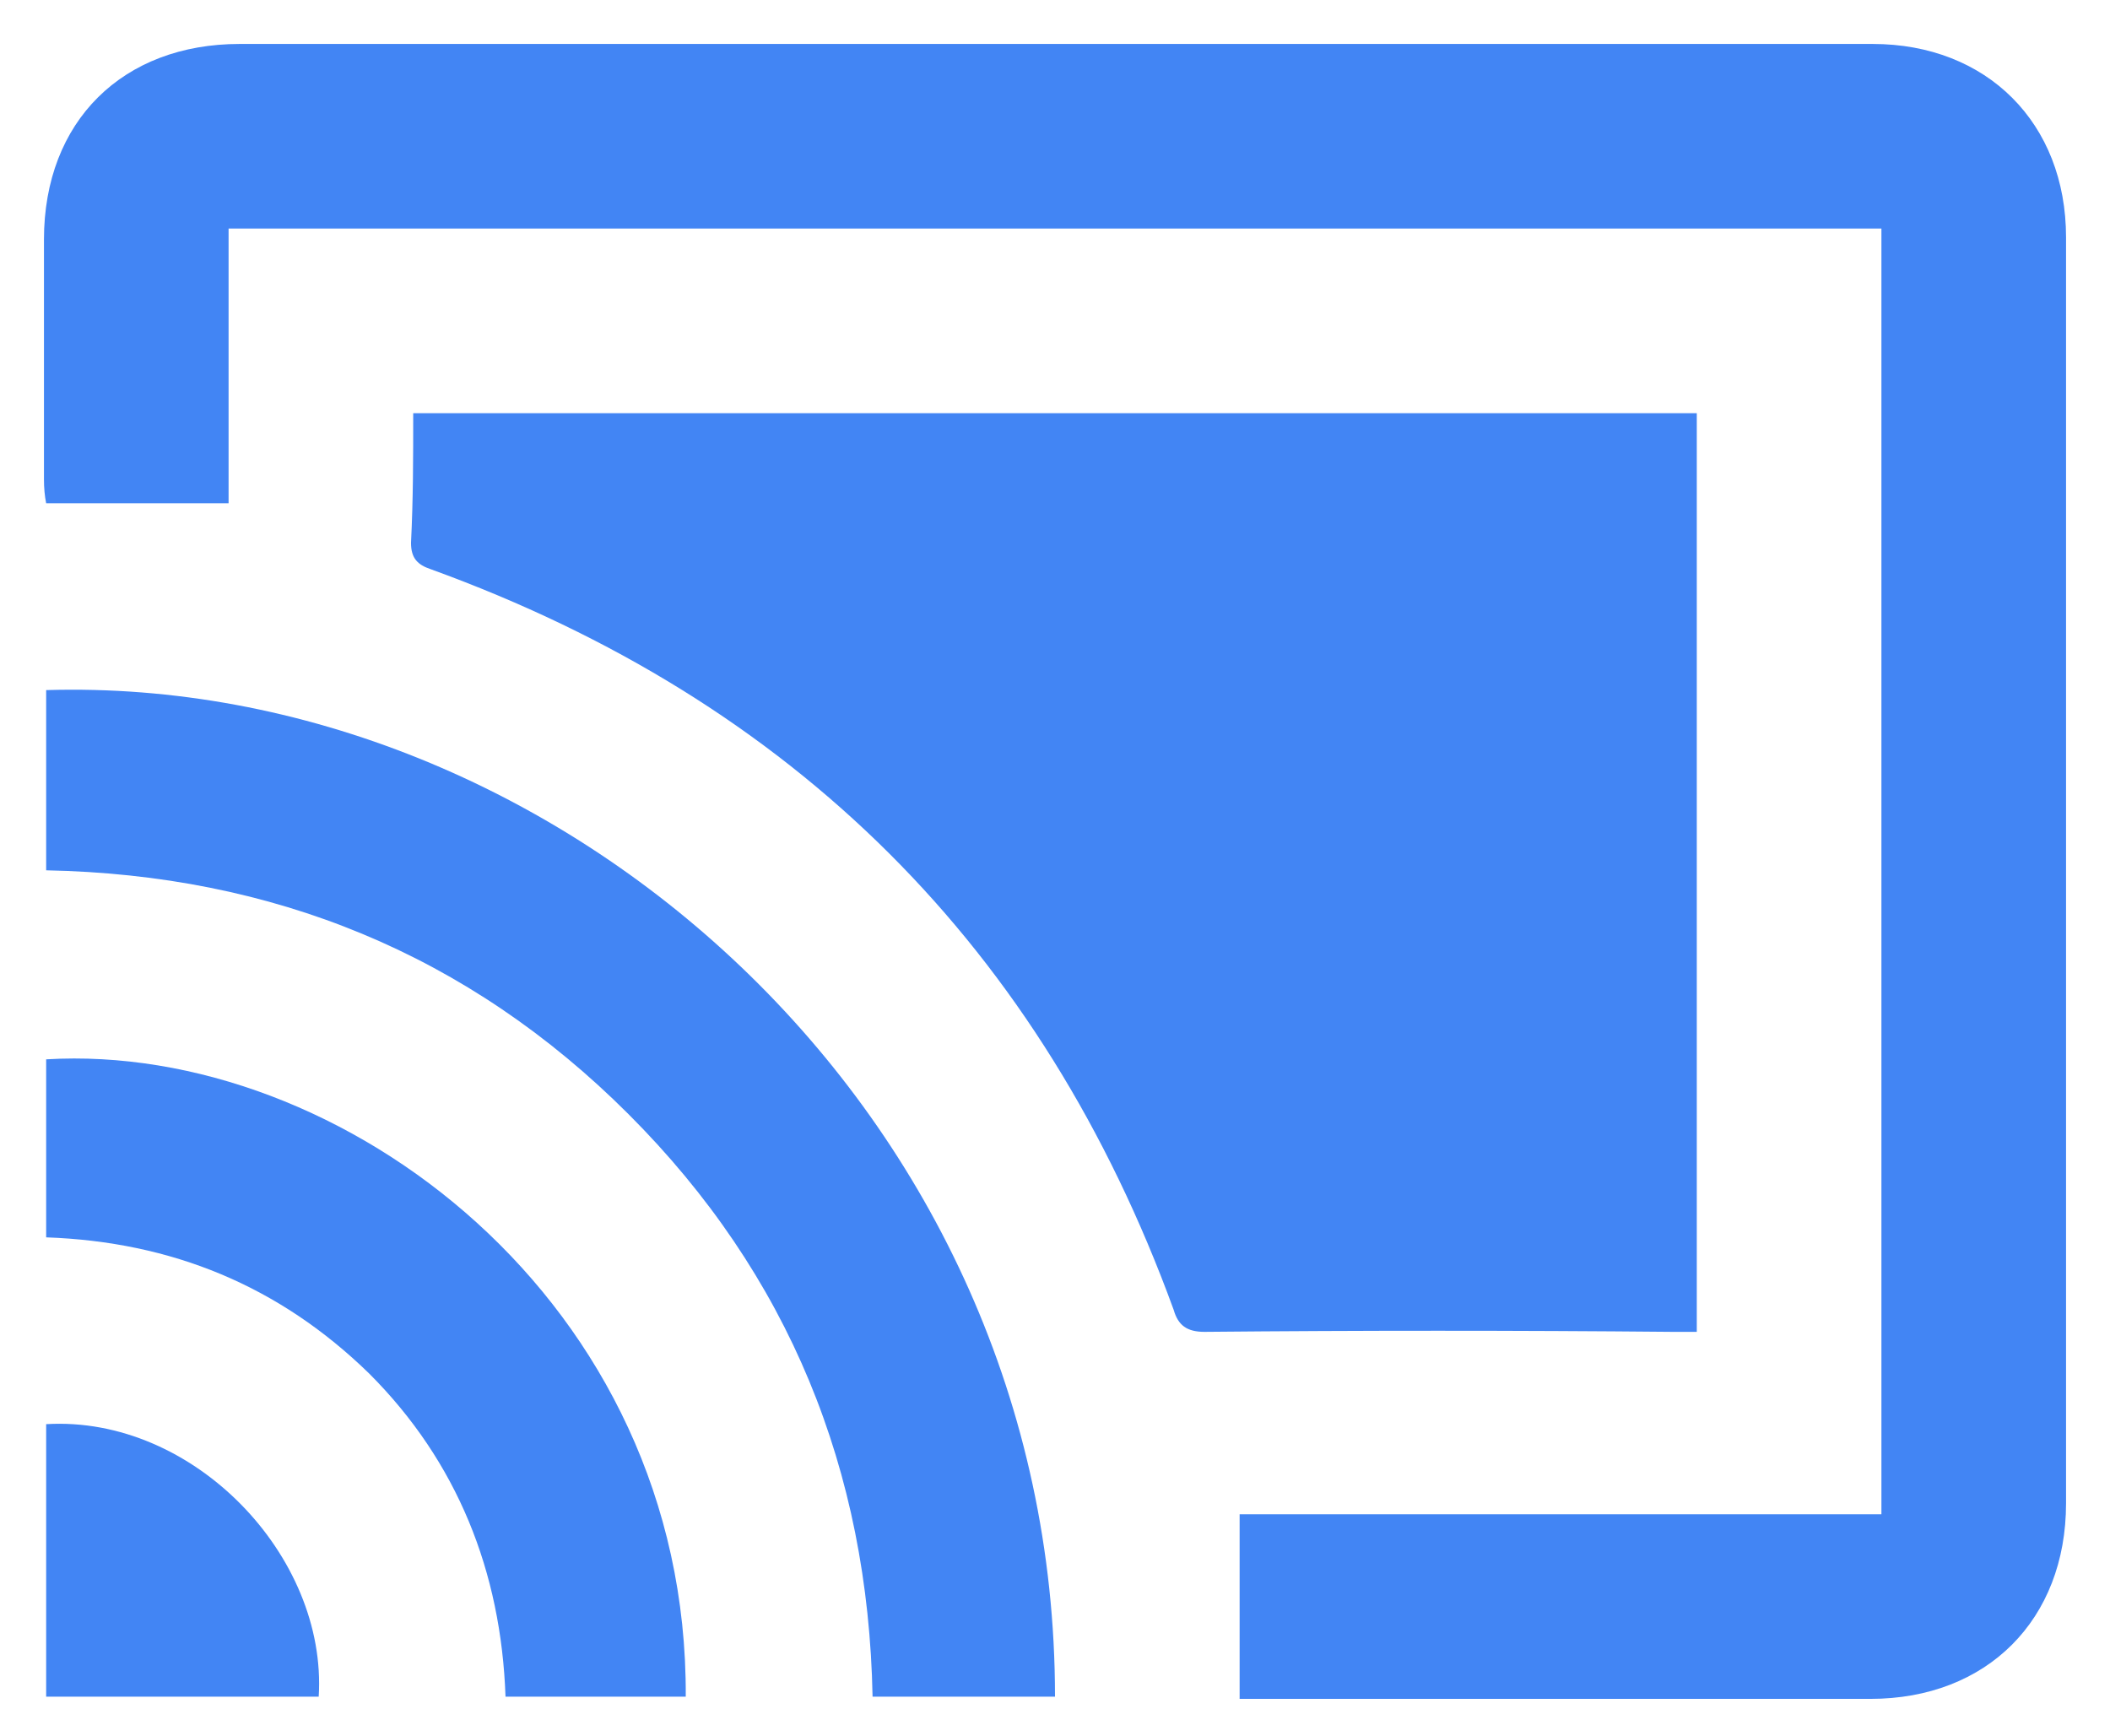
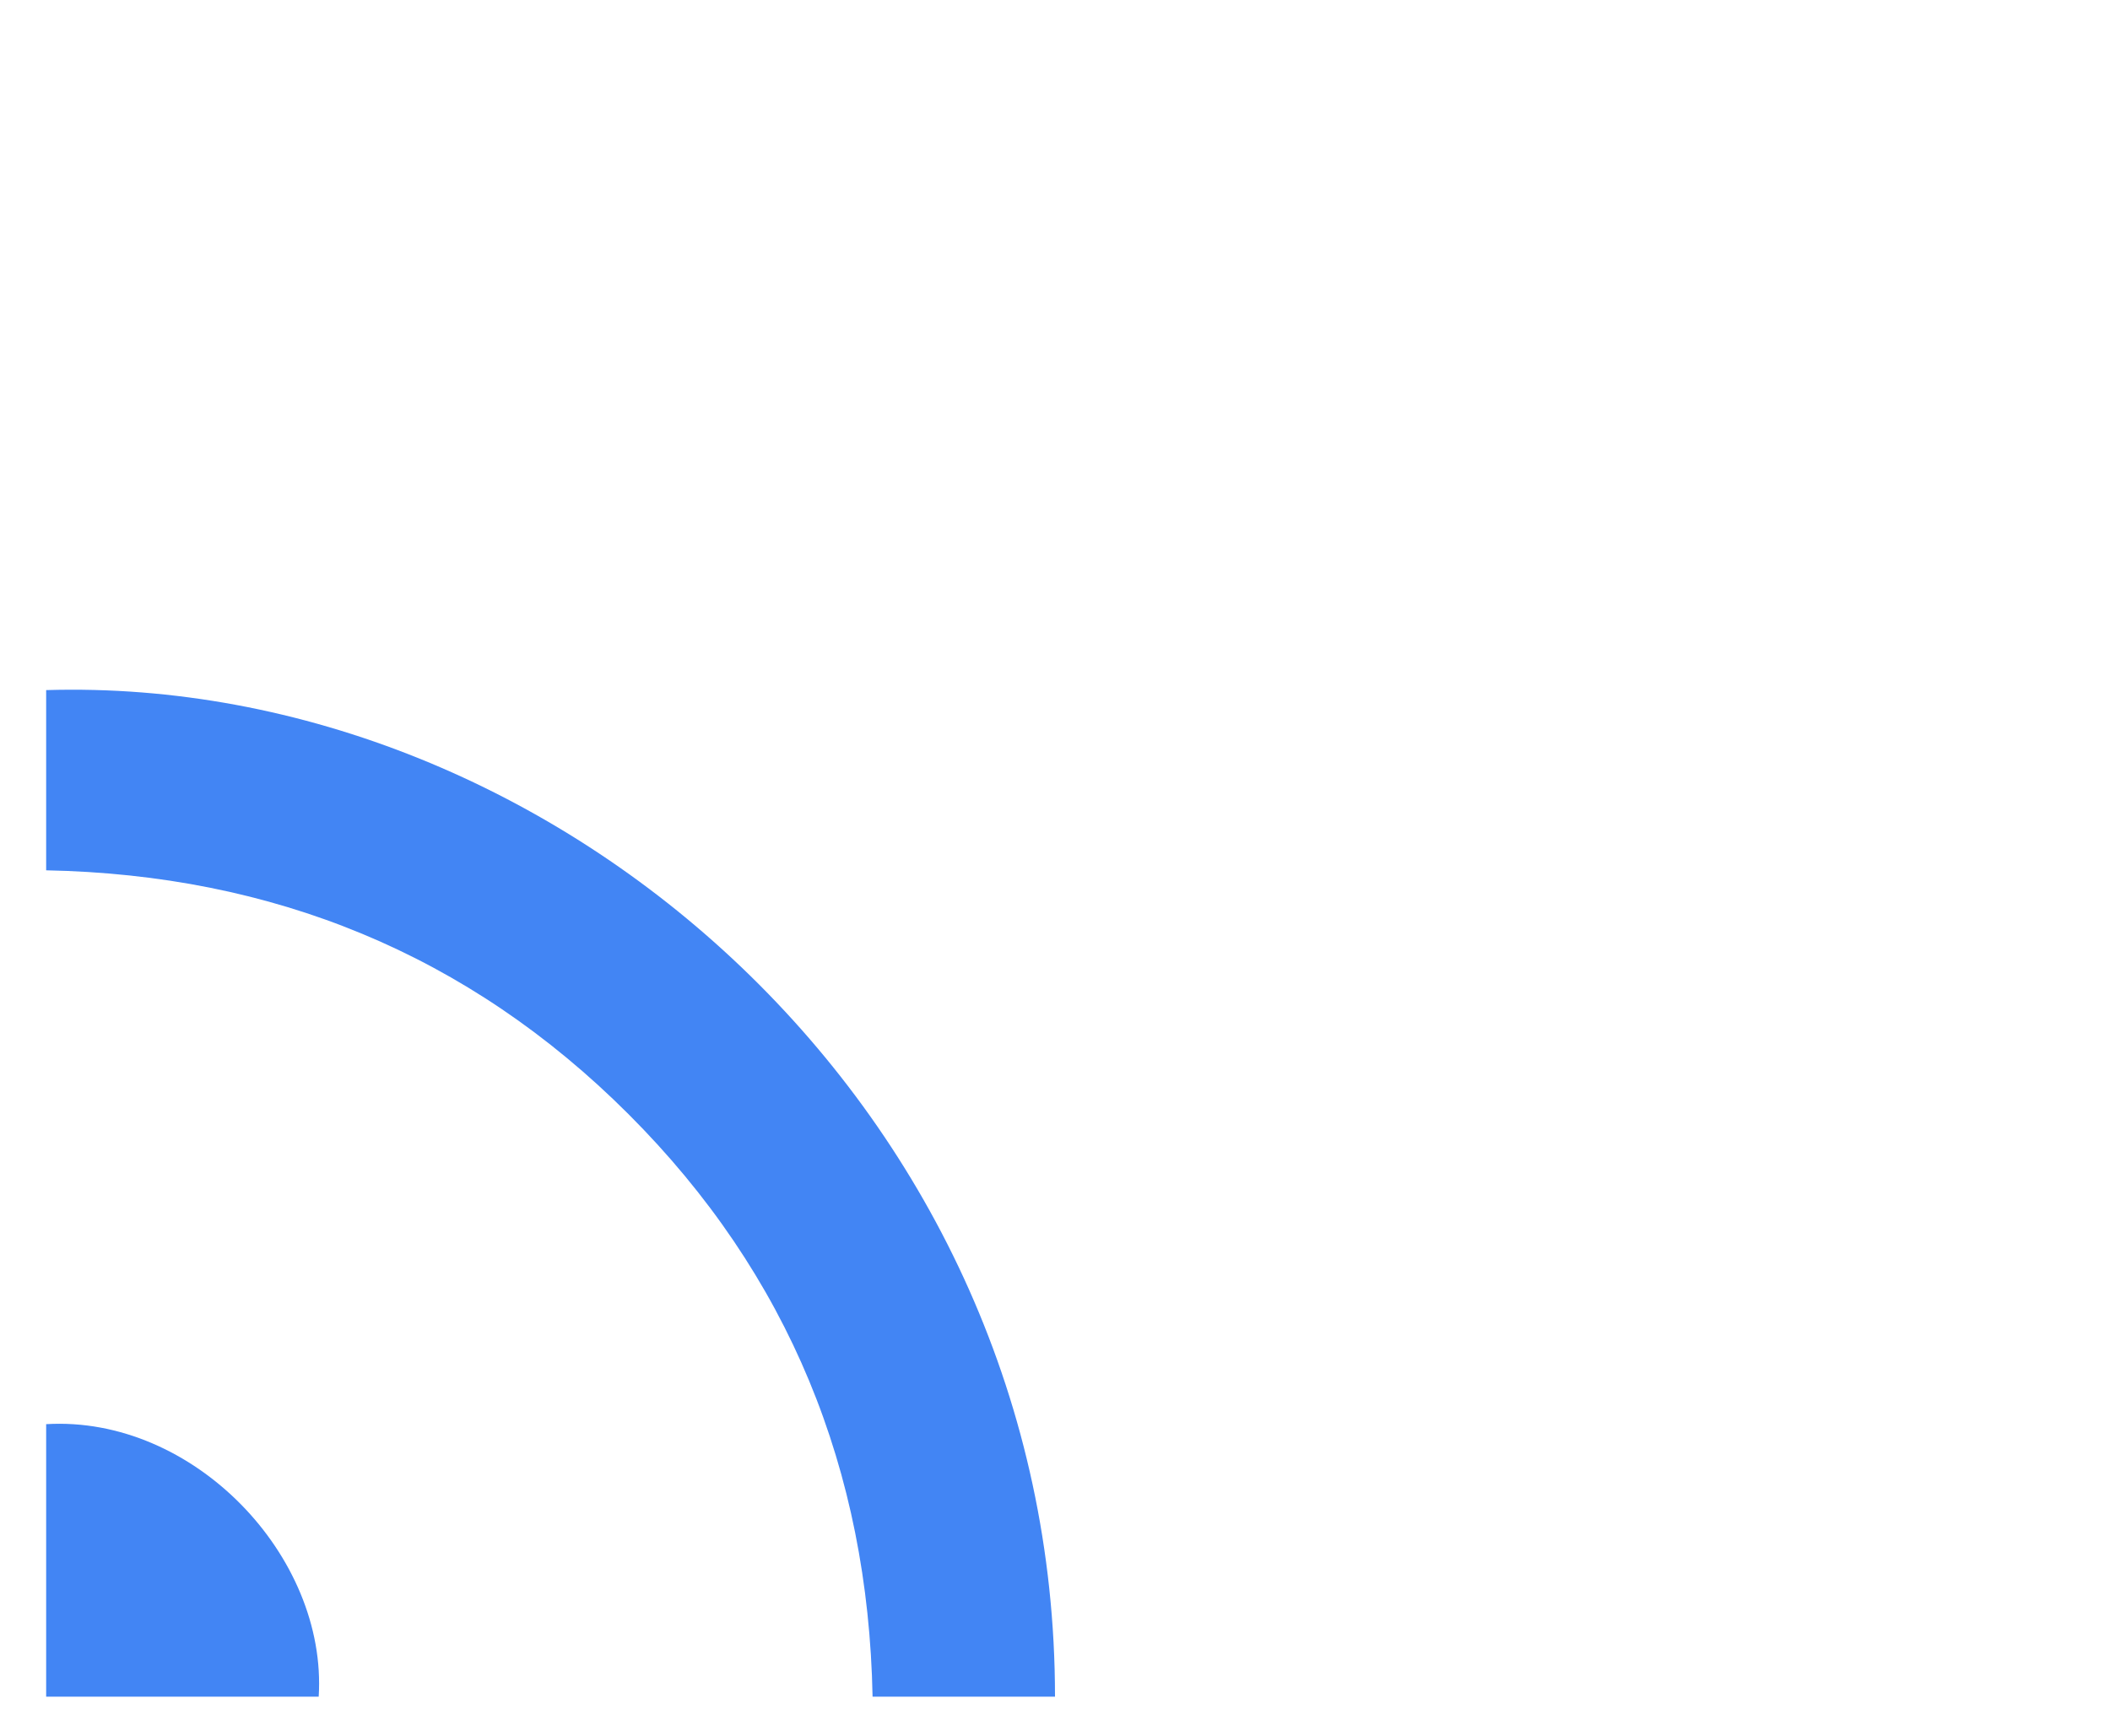
<svg xmlns="http://www.w3.org/2000/svg" version="1.2" viewBox="0 0 96 79" width="96" height="79">
  <title>Isolation_Mode</title>
  <style>
		.s0 { fill: #4285f4 } 
	</style>
  <g id="Isolation_Mode">
-     <path id="Vector" class="s0" d="m56.4 77.3c0-0.4 0-0.7 0-1 0-2.4 0-4.8 0-7.4h29.2v-58.5h-75.2v12.5h-8.3q-0.1-0.5-0.1-1.1 0-5.4 0-10.9c0-5.4 3.6-8.9 8.9-8.9q37.2 0 74.3 0c5.2 0 8.8 3.6 8.8 8.8q0 28.8 0 57.6c0 5.3-3.6 8.9-8.9 8.9q-13.8 0-27.6 0c-0.3 0-0.6 0-1.1 0z" />
-     <path id="Vector" class="s0" d="m18.8 18.8h58.4v41.8q-0.6 0-1.1 0-10.7-0.1-21.3 0c-0.8 0-1.2-0.3-1.4-1q-9-24.7-33.8-33.7c-0.6-0.2-0.9-0.5-0.9-1.2 0.1-2 0.1-3.9 0.1-5.9z" />
    <path id="Vector" class="s0" d="m2.1 39.6v-8.2c23.2-0.7 45.9 19.1 45.9 45.8h-8.3c-0.2-10.3-3.8-19.2-11.1-26.5-7.3-7.3-16.2-10.9-26.5-11.1z" />
-     <path id="Vector" class="s0" d="m31.2 77.2h-8.2c-0.2-5.7-2.2-10.7-6.2-14.7-4.1-4-9-6-14.7-6.2v-8.1c13.4-0.8 29.2 11 29.1 29z" />
    <path id="Vector" class="s0" d="m14.5 77.2h-12.4v-12.4c6.7-0.4 12.8 6 12.4 12.4z" />
  </g>
</svg>